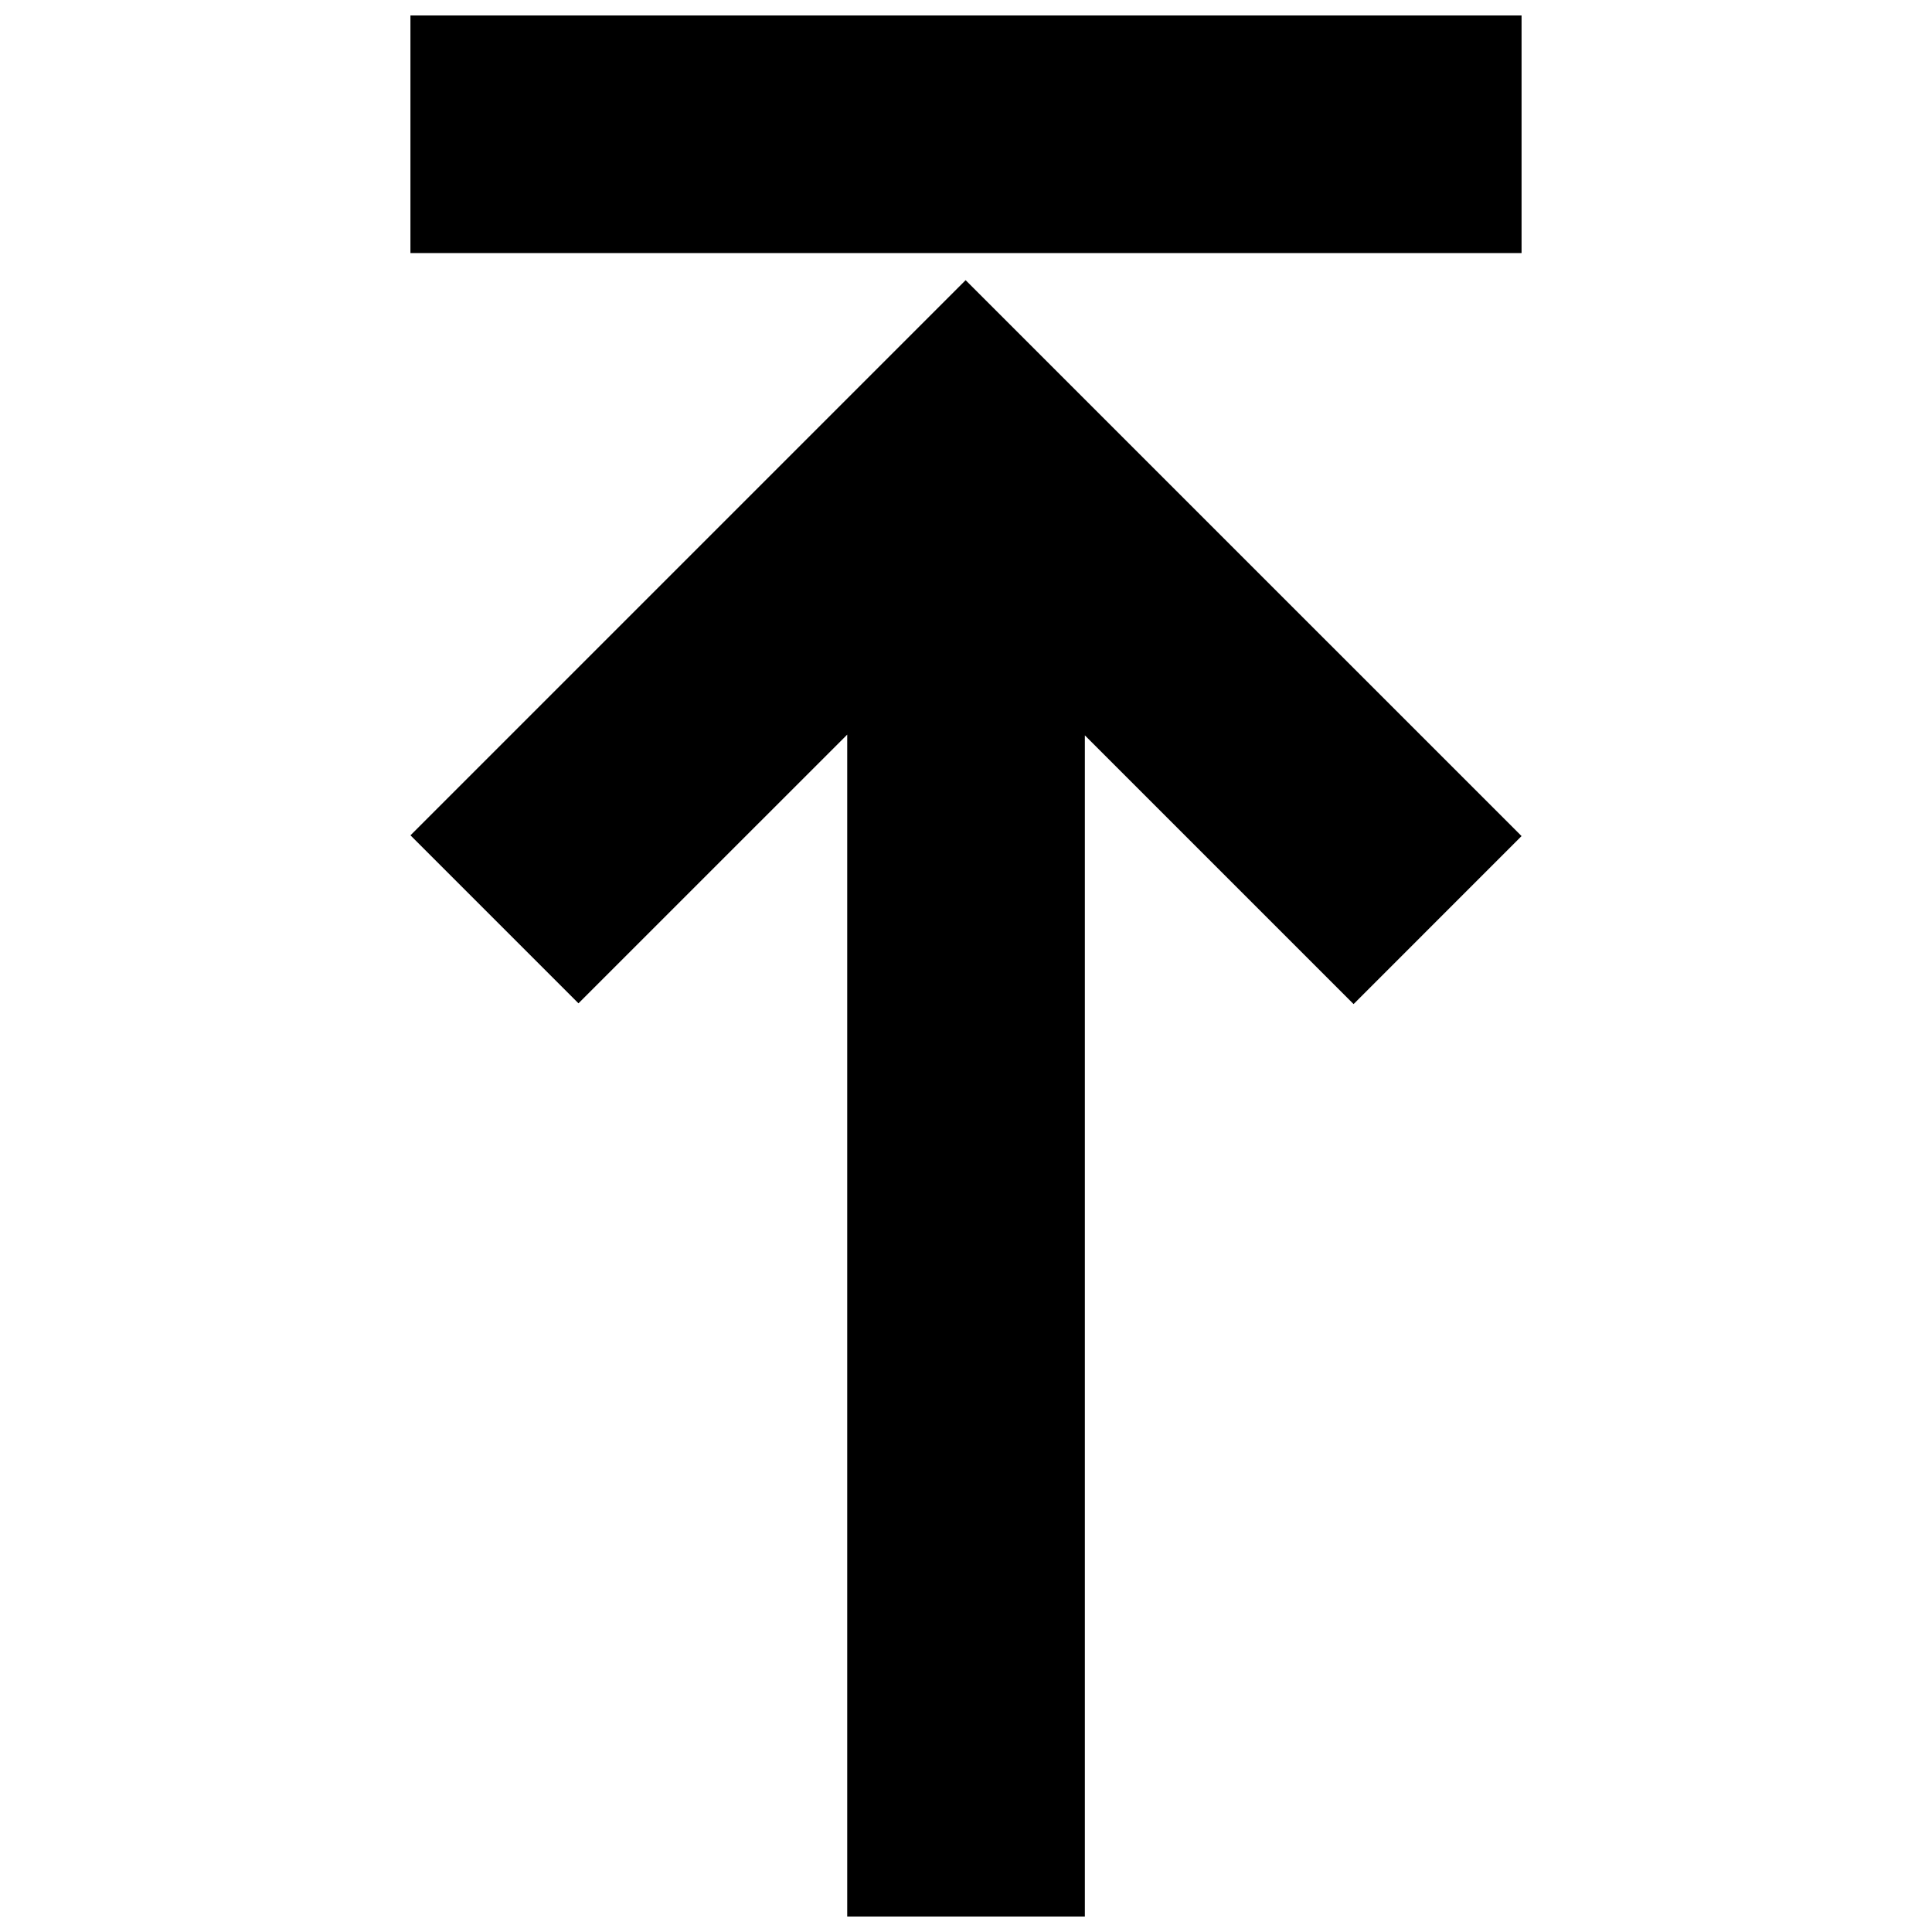
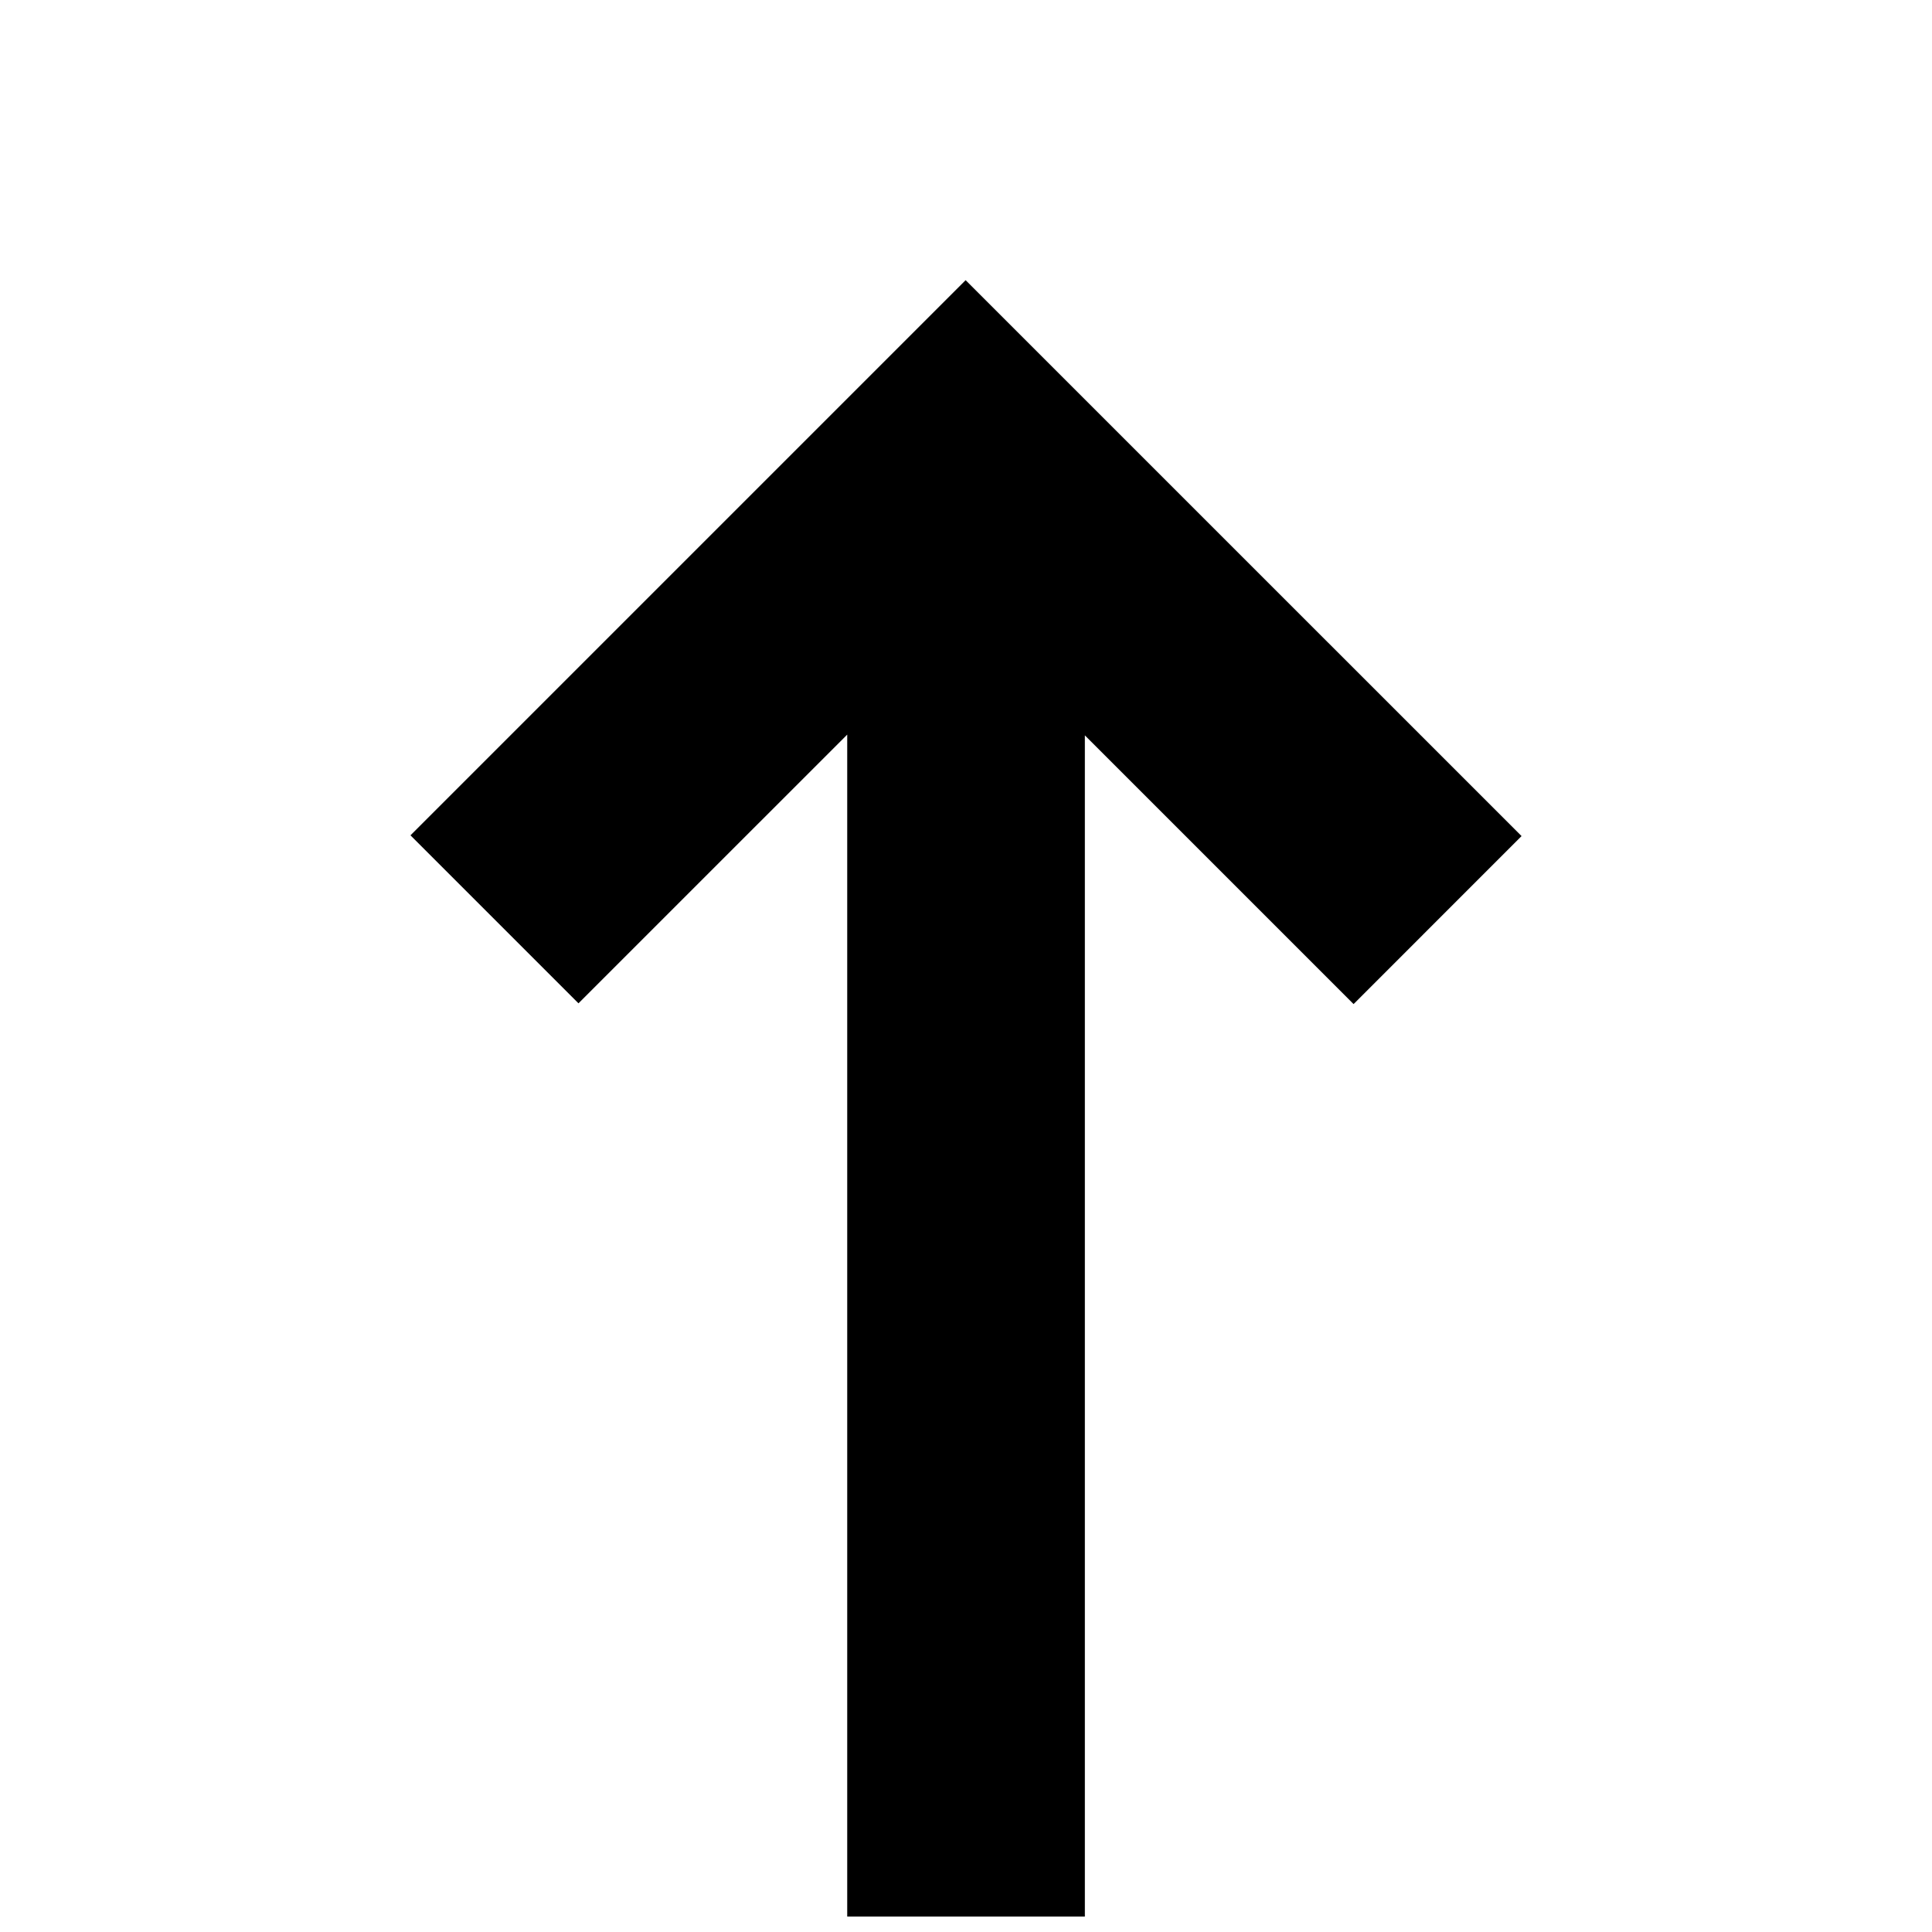
<svg xmlns="http://www.w3.org/2000/svg" width="800px" height="800px" version="1.1" viewBox="144 144 512 512">
  <defs>
    <clipPath id="b">
      <path d="m252 218h296v433.9h-296z" />
    </clipPath>
    <clipPath id="a">
-       <path d="m252 148.09h296v63.906h-296z" />
-     </clipPath>
+       </clipPath>
  </defs>
  <g>
    <g clip-path="url(#b)">
      <path d="m547.23 365.57-147.33-147.32-147.12 147.12 44.523 44.523 71.219-71.215v313.22h62.977v-313.02l71.215 71.215z" />
    </g>
    <g clip-path="url(#a)">
      <path d="m252.77 148.09h294.46v62.977h-294.46z" />
    </g>
  </g>
</svg>